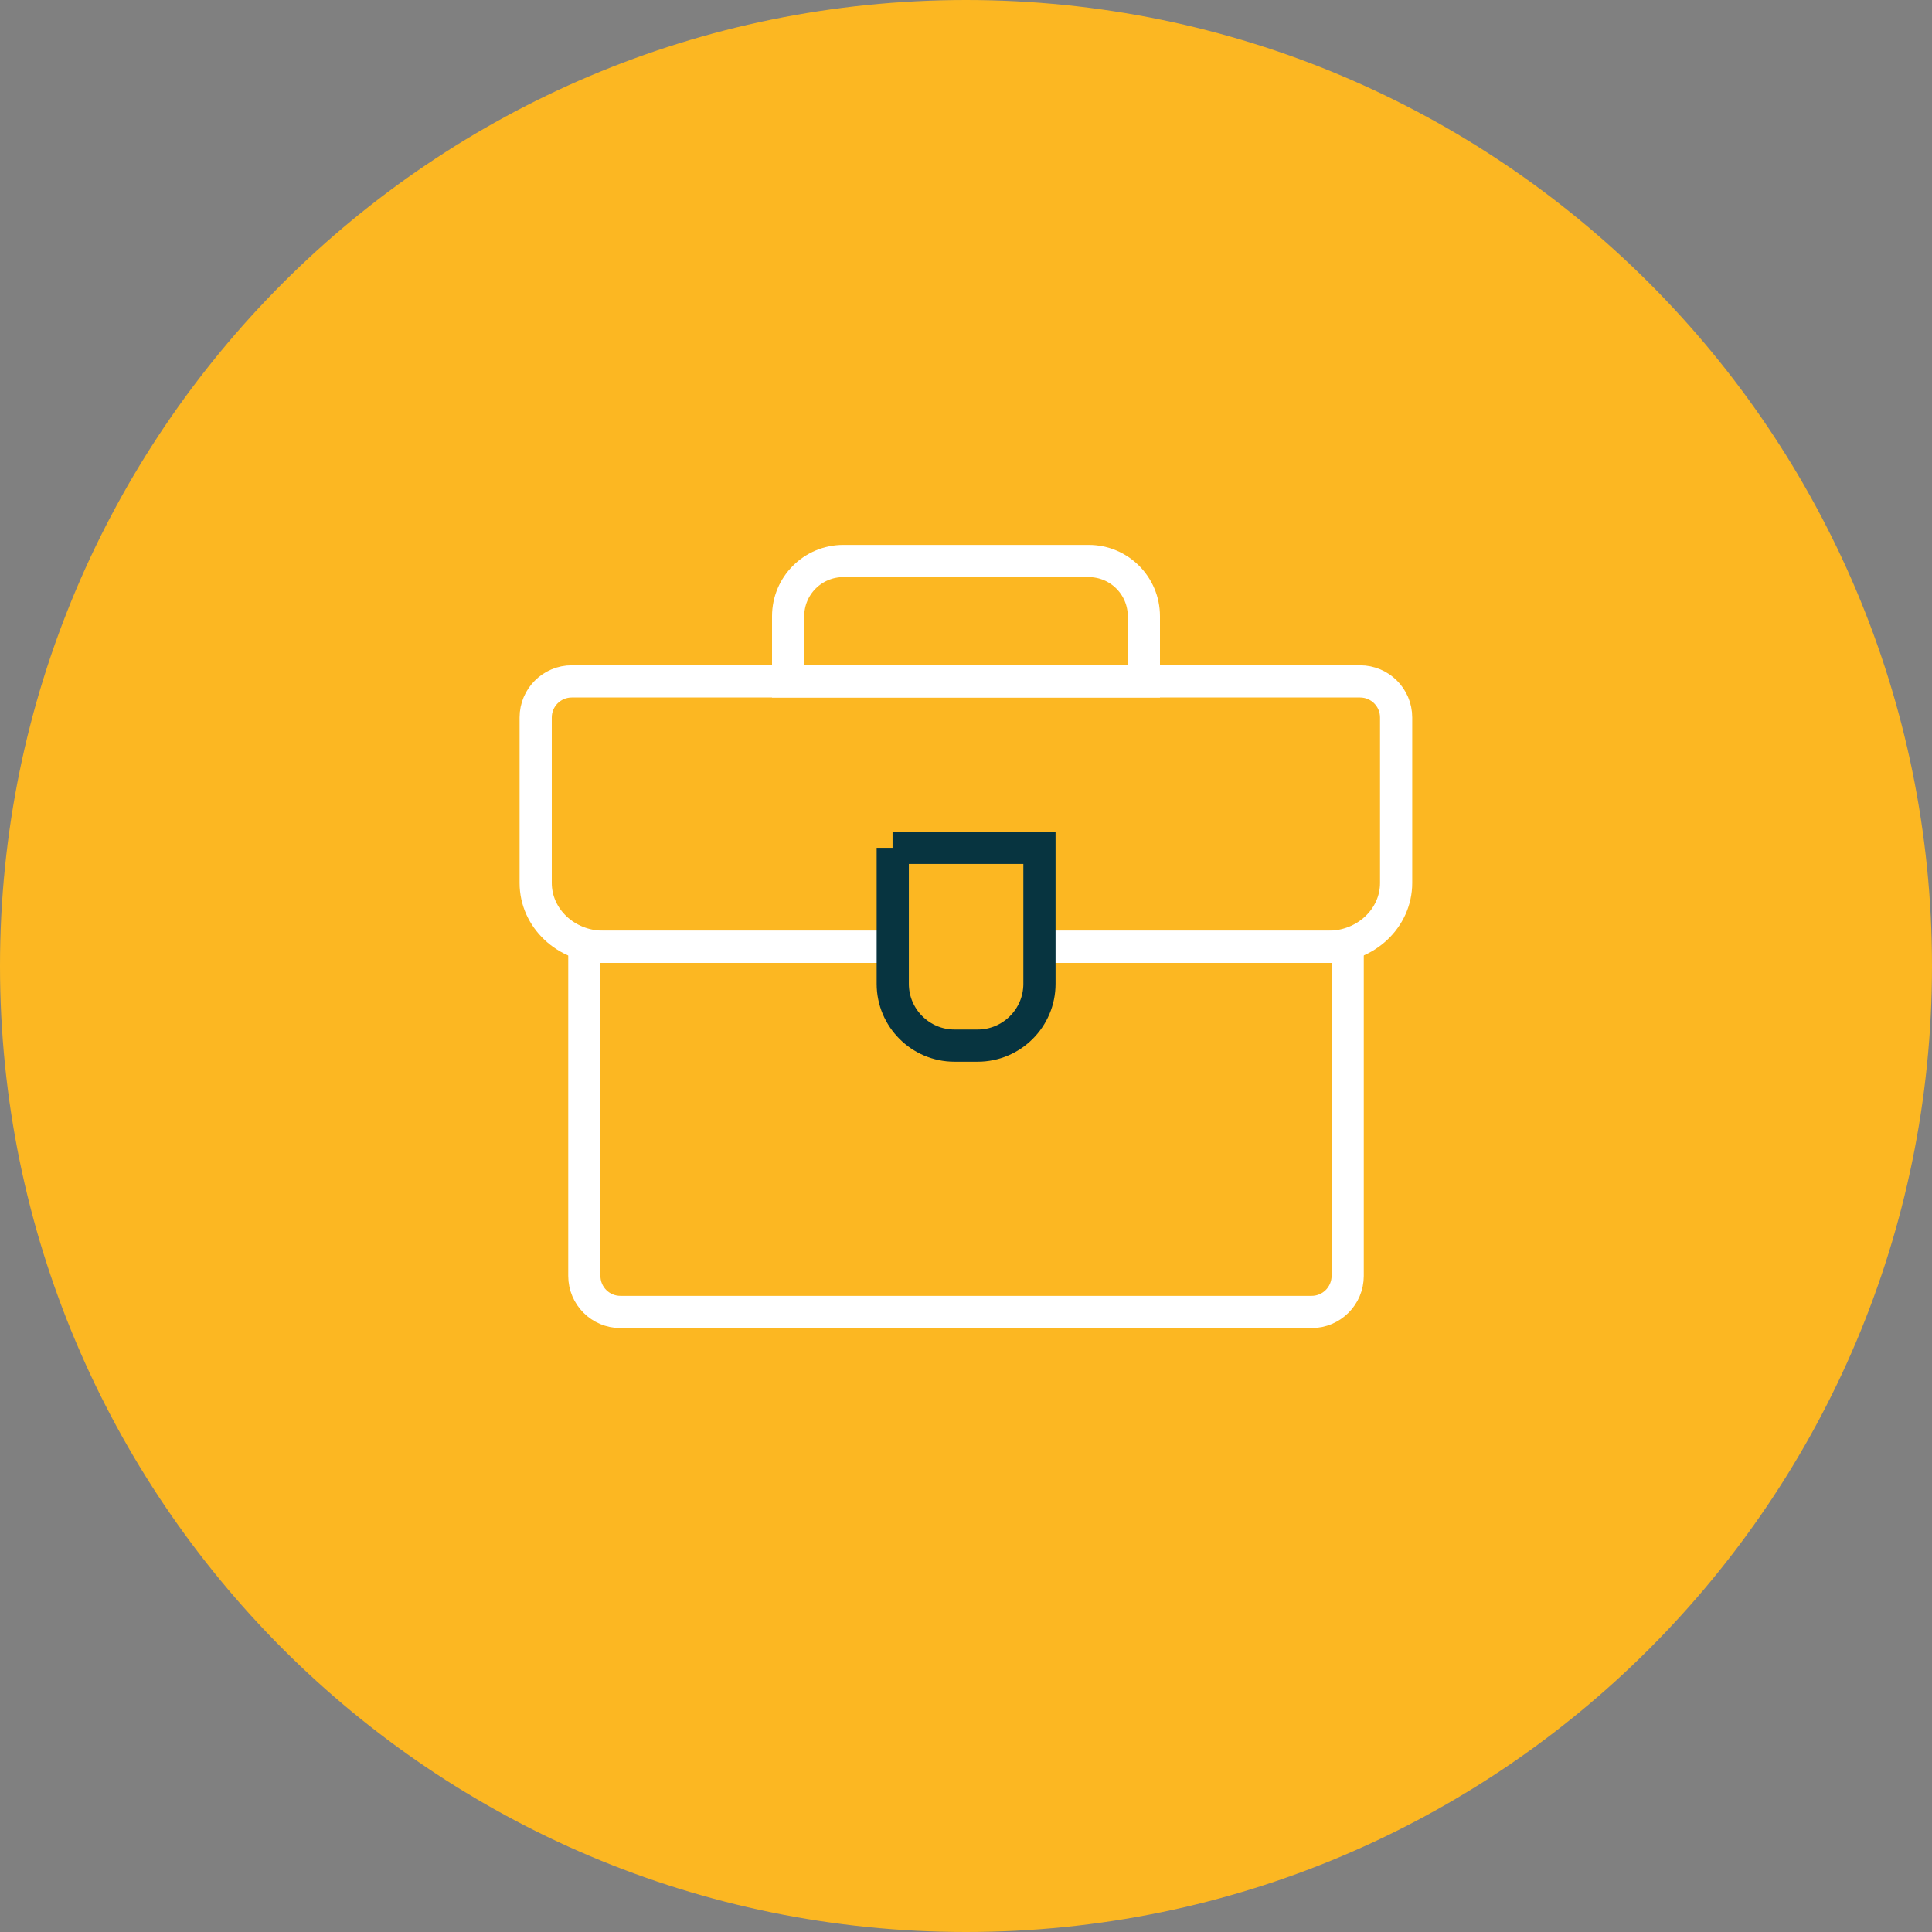
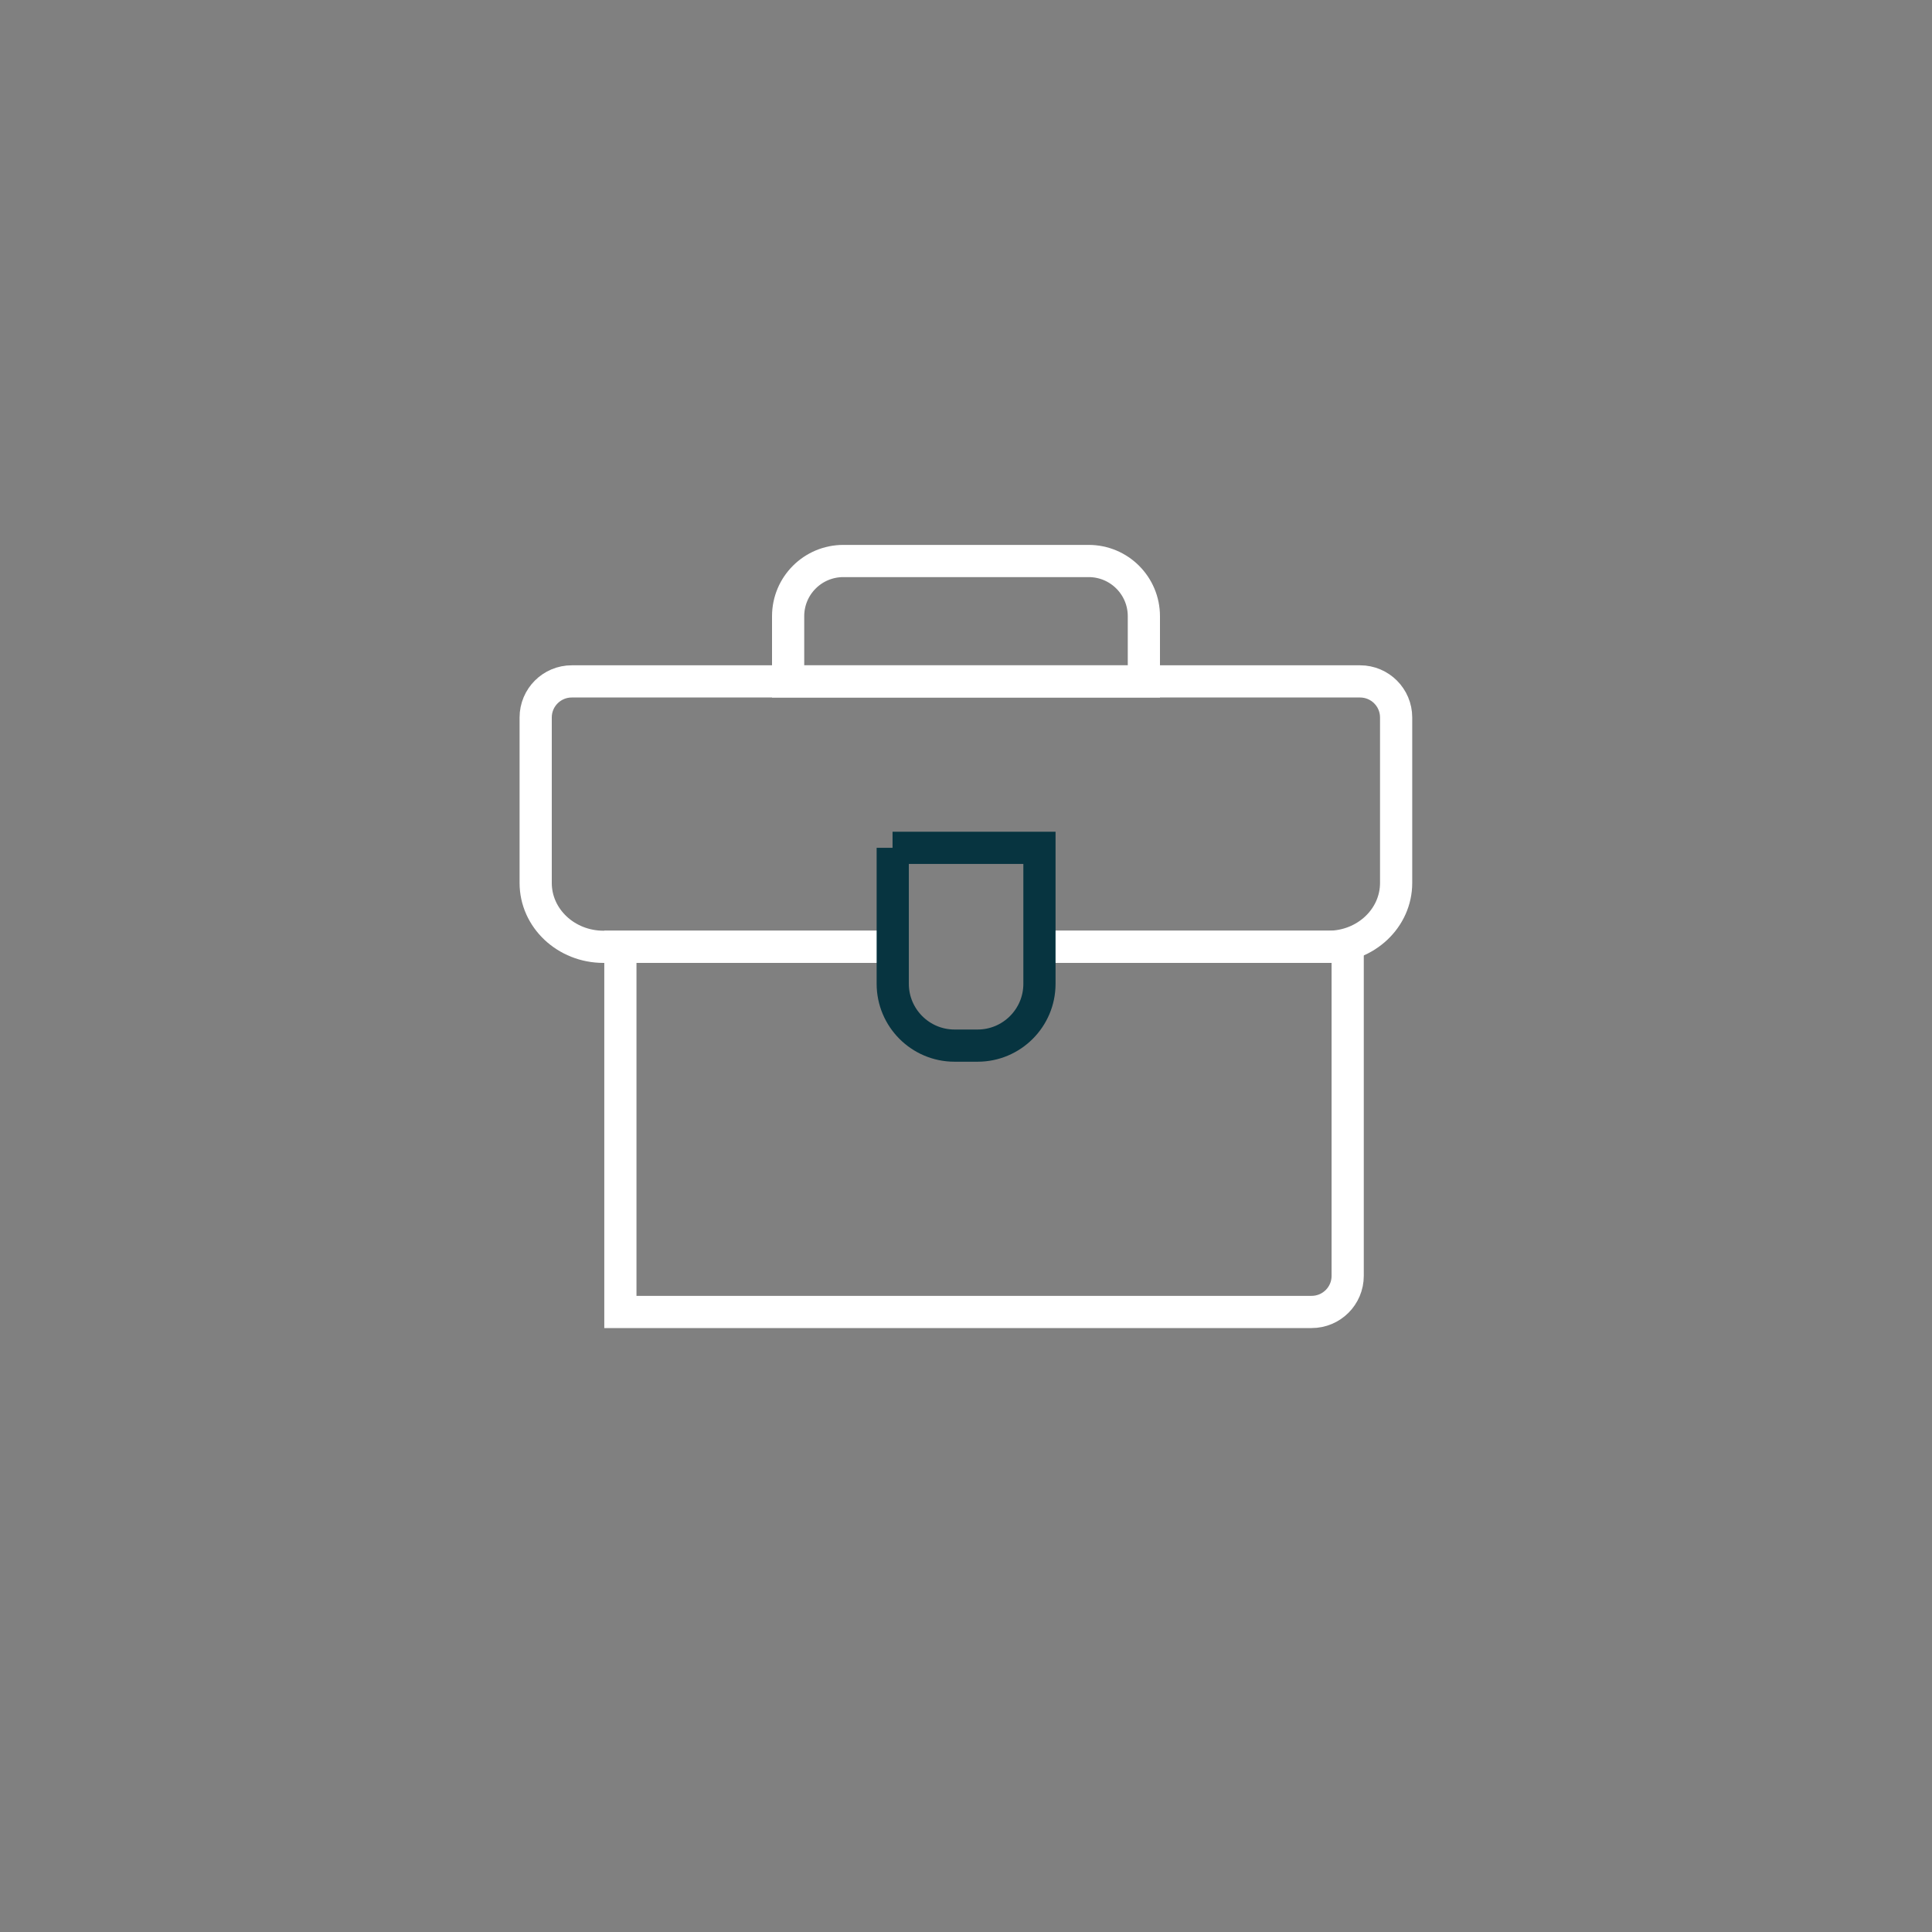
<svg xmlns="http://www.w3.org/2000/svg" class="style-svg" width="120" height="120" viewBox="0 0 120 120" fill="none">
  <rect x="0" y="0" width="120" height="120" fill="#808080" stroke="none" />
-   <path d="M60 120C93.137 120 120 93.137 120 60C120 26.863 93.137 0 60 0C26.863 0 0 26.863 0 60C0 93.137 26.863 120 60 120Z" fill="#FCB722" />
  <path d="M55.648 58.808H37.483C35.161 58.808 33.272 57.035 33.272 54.842V44.563C33.272 43.327 34.275 42.323 35.511 42.323H84.477C85.713 42.323 86.716 43.327 86.716 44.563V54.842C86.716 57.035 84.826 58.808 82.505 58.808H64.34" stroke="white" stroke-width="2" stroke-miterlimit="10" />
-   <path d="M64.562 58.808H83.707V79.248C83.707 80.485 82.704 81.488 81.467 81.488H38.533C37.297 81.488 36.294 80.485 36.294 79.248V58.808H55.438" stroke="white" stroke-width="2" stroke-miterlimit="10" />
+   <path d="M64.562 58.808H83.707V79.248C83.707 80.485 82.704 81.488 81.467 81.488H38.533V58.808H55.438" stroke="white" stroke-width="2" stroke-miterlimit="10" />
  <path d="M55.438 52.66H64.562V61.107C64.562 63.23 62.835 64.945 60.724 64.945H59.288C57.165 64.945 55.45 63.218 55.45 61.107V52.66H55.438Z" stroke="#073440" stroke-width="2" stroke-miterlimit="10" />
  <path d="M52.393 34.845H67.618C69.52 34.845 71.048 36.385 71.048 38.275V42.324H48.952V38.275C48.952 36.373 50.492 34.845 52.382 34.845H52.393Z" stroke="white" stroke-width="2" stroke-miterlimit="10" />
</svg>